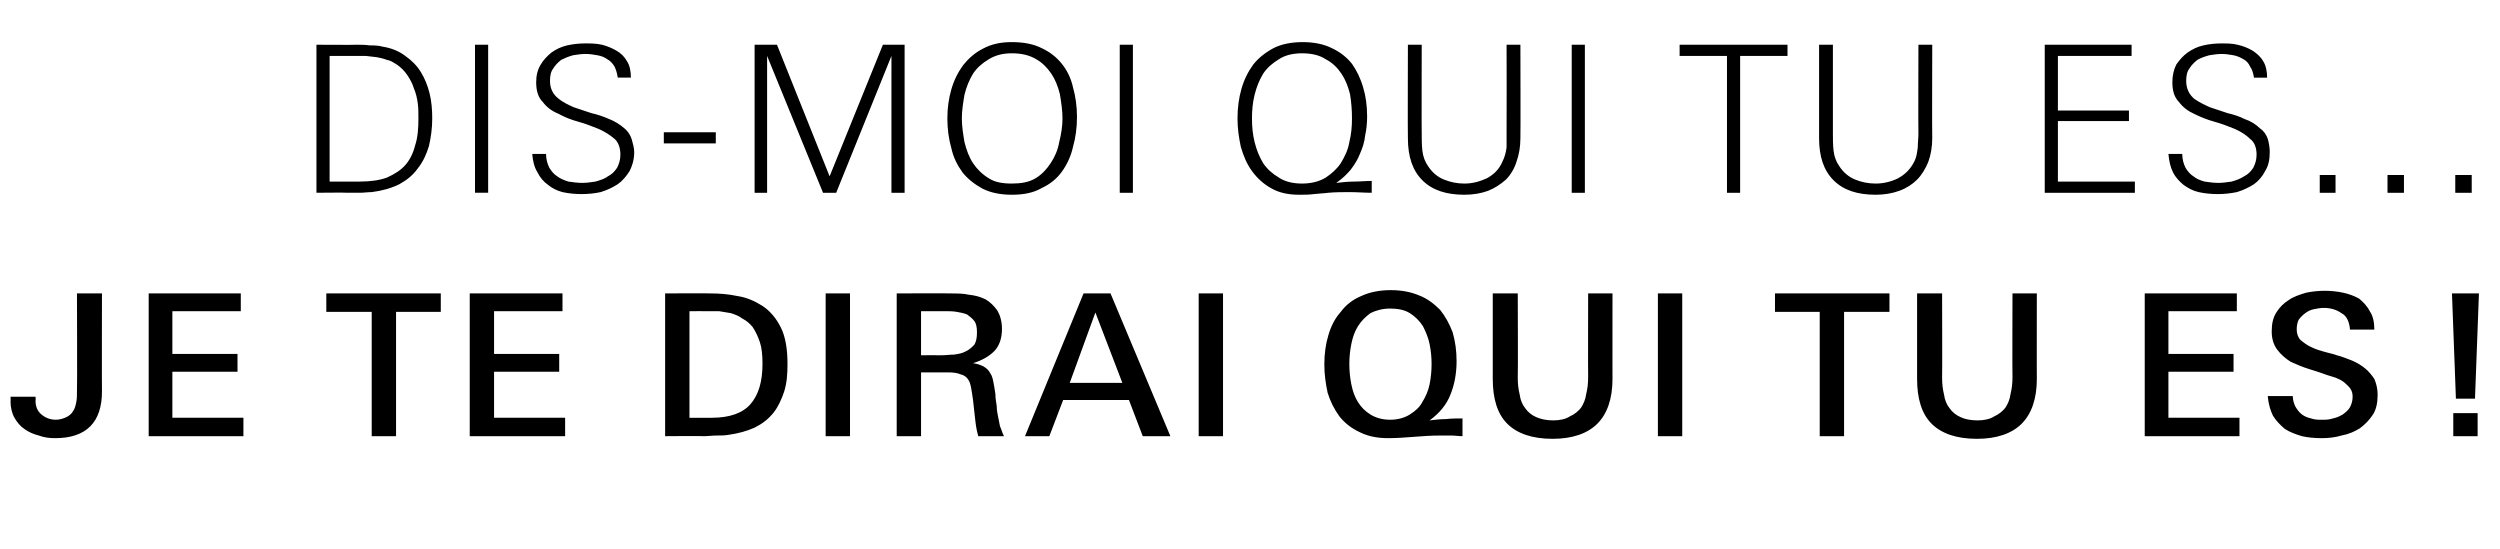
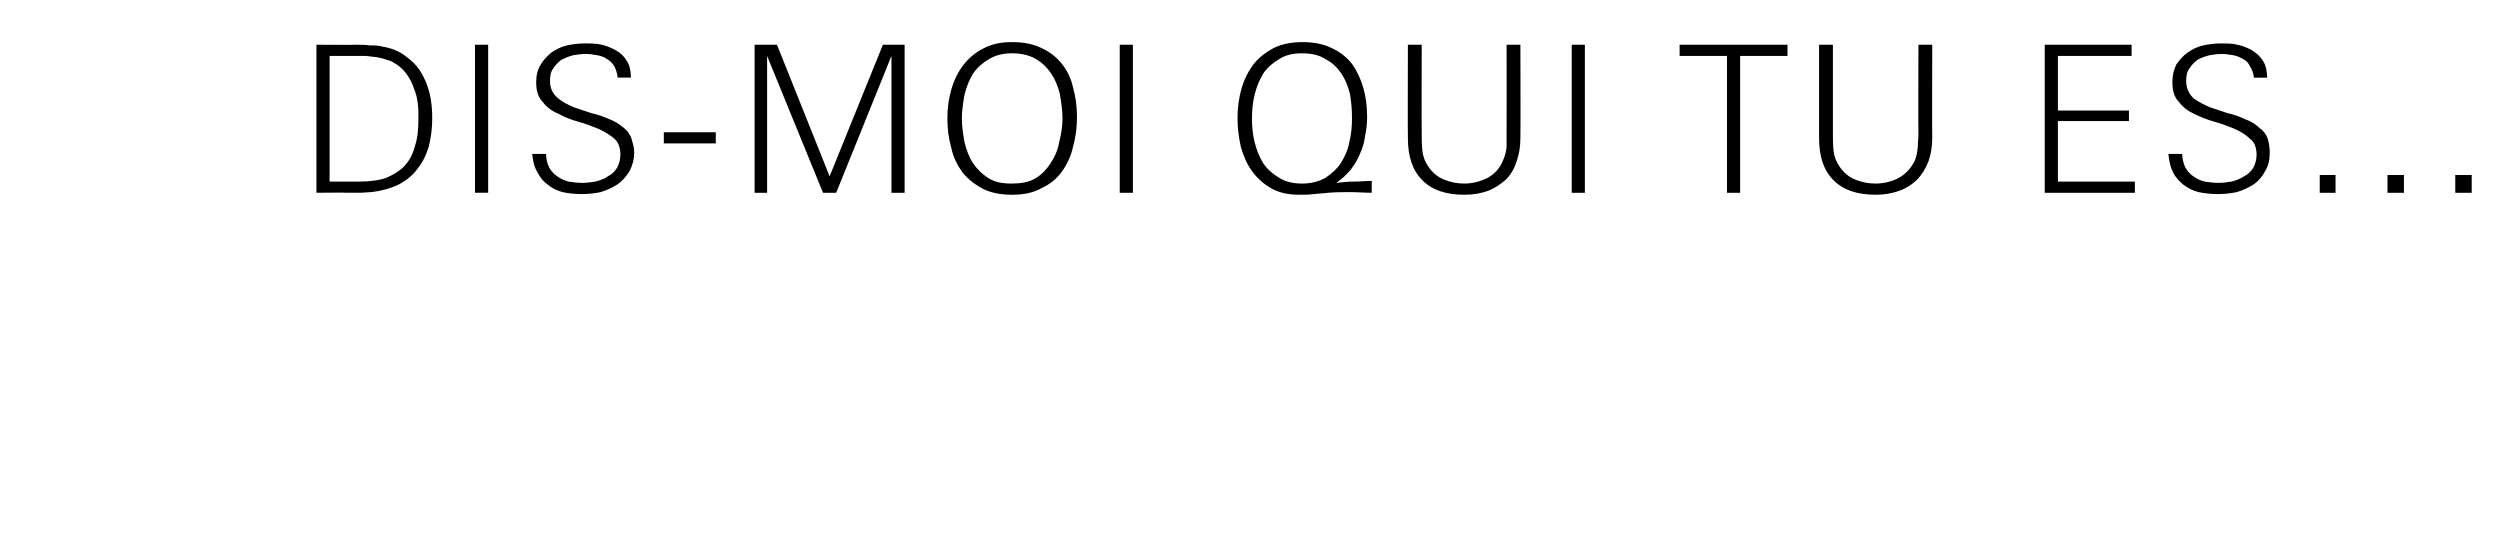
<svg xmlns="http://www.w3.org/2000/svg" version="1.1" width="380px" height="83.5px" viewBox="0 -6 380 83.5" style="top:-6px">
  <desc>Dis moi qui tu es… je te dirai qui tu es !</desc>
  <defs />
  <g id="Polygon441404">
-     <path d="m15.5 53.5c0 4.7-2.4 7.1-7.1 7.1c-.9 0-1.7-.1-2.5-.4c-.8-.2-1.5-.5-2.2-1c-.6-.4-1.1-1-1.5-1.7c-.4-.7-.6-1.6-.6-2.5c.04 0 0-.7 0-.7l3.8 0c0 0 .05.61 0 .6c0 .9.3 1.6.9 2.1c.6.5 1.3.8 2.2.8c.6 0 1.2-.2 1.6-.4c.4-.2.8-.5 1-.9c.3-.4.4-.9.5-1.4c.1-.5.1-1 .1-1.6c.05.01 0-14.9 0-14.9l3.8 0c0 0-.03 14.93 0 14.9zm7.1 6.8l0-21.7l14 0l0 2.7l-10.4 0l0 6.5l9.9 0l0 2.7l-9.9 0l0 7l10.8 0l0 2.8l-14.4 0zm37.6-18.9l0 18.9l-3.7 0l0-18.9l-6.9 0l0-2.8l17.4 0l0 2.8l-6.8 0zm11.2 18.9l0-21.7l14.1 0l0 2.7l-10.4 0l0 6.5l9.9 0l0 2.7l-9.9 0l0 7l10.8 0l0 2.8l-14.5 0zm48.3-11c0 1.6-.1 2.9-.5 4.2c-.4 1.2-.9 2.3-1.6 3.2c-.8 1-1.7 1.7-2.9 2.3c-1.1.5-2.5.9-4 1.1c-.6.1-1.2.1-1.8.1c-.6 0-1.3.1-1.9.1c.03-.05-5.9 0-5.9 0l0-21.7c0 0 6.89-.04 6.9 0c1.3 0 2.7.1 4.1.4c1.4.2 2.7.8 3.8 1.5c1.2.8 2.1 1.9 2.8 3.3c.7 1.4 1 3.3 1 5.5zm-3.8 0c0-1.3-.1-2.4-.4-3.3c-.3-.9-.7-1.7-1.1-2.3c-.5-.6-1-1-1.6-1.3c-.5-.4-1.1-.6-1.7-.8c-.6-.1-1.2-.2-1.8-.3c-.6 0-1.1 0-1.6 0c.02-.01-2.9 0-2.9 0l0 16.2c0 0 3.37.02 3.4 0c2.7 0 4.7-.7 5.9-2.1c1.2-1.4 1.8-3.4 1.8-6.1zm9.6 11l0-21.7l3.7 0l0 21.7l-3.7 0zm23.2 0c-.3-1-.4-1.9-.5-2.8c-.1-.9-.2-1.8-.3-2.7c-.1-.7-.2-1.4-.3-1.9c-.1-.5-.2-.9-.5-1.3c-.2-.3-.6-.6-1.1-.7c-.4-.2-1.1-.3-1.9-.3c.01.02-4.1 0-4.1 0l0 9.7l-3.7 0l0-21.7c0 0 8.21-.04 8.2 0c.9 0 1.9 0 2.8.2c.9.1 1.7.3 2.5.7c.7.4 1.3 1 1.8 1.7c.4.7.7 1.6.7 2.8c0 1.4-.4 2.6-1.2 3.4c-.8.8-1.9 1.4-3.2 1.8c.7.1 1.2.3 1.6.5c.5.3.8.6 1 1c.3.4.4.9.5 1.4c.1.5.2 1.1.3 1.8c0 .6.1 1.2.2 1.8c0 .6.1 1.1.2 1.6c.1.5.2 1 .3 1.5c.2.4.3.9.6 1.5c0 0-3.9 0-3.9 0zm-.2-15.8c0-.7-.1-1.3-.4-1.7c-.3-.4-.7-.7-1.1-1c-.5-.2-1-.3-1.6-.4c-.6-.1-1.1-.1-1.7-.1c-.01-.01-3.7 0-3.7 0l0 6.7c0 0 3.12-.02 3.1 0c.7 0 1.3-.1 1.9-.1c.7-.1 1.3-.2 1.8-.5c.5-.2.9-.6 1.3-1c.3-.5.4-1.1.4-1.9zm25.2 15.8l-2.1-5.5l-10 0l-2.1 5.5l-3.7 0l8.9-21.7l4.1 0l9.1 21.7l-4.2 0zm-7.2-18.8l-3.9 10.7l8 0l-4.1-10.7zm15.7 18.8l0-21.7l3.7 0l0 21.7l-3.7 0zm40.1 0c-.6 0-1.1-.1-1.7-.1c-.6 0-1.2 0-1.7 0c-1.4 0-2.7.1-4 .2c-1.3.1-2.6.2-3.9.2c-1.7 0-3.1-.3-4.3-.9c-1.3-.6-2.3-1.4-3.1-2.4c-.8-1.1-1.4-2.3-1.8-3.6c-.3-1.4-.5-2.8-.5-4.3c0-1.6.2-3.1.6-4.4c.4-1.4 1-2.6 1.9-3.6c.8-1.1 1.9-1.9 3.1-2.4c1.3-.6 2.8-.9 4.5-.9c1.7 0 3.1.3 4.3.8c1.3.5 2.3 1.3 3.2 2.2c.8 1 1.4 2.1 1.9 3.4c.4 1.4.6 2.8.6 4.4c0 1.8-.3 3.5-.9 5c-.6 1.6-1.7 2.9-3.2 4c.8-.1 1.7-.2 2.5-.2c.8-.1 1.7-.1 2.5-.1c0 0 0 2.7 0 2.7zm-4.7-11c0-1-.1-2-.3-3c-.2-1-.6-1.9-1-2.7c-.5-.8-1.2-1.5-2-2c-.8-.5-1.8-.7-3-.7c-1.2 0-2.2.3-3 .7c-.8.6-1.4 1.2-1.9 2c-.5.8-.8 1.7-1 2.7c-.2 1-.3 2-.3 3c0 1.1.1 2.1.3 3.1c.2 1 .5 1.9 1 2.7c.5.8 1.1 1.4 1.9 1.9c.8.5 1.8.8 3 .8c1.2 0 2.2-.3 3-.8c.8-.5 1.5-1.1 1.9-1.9c.5-.8.9-1.7 1.1-2.7c.2-1 .3-2 .3-3.1zm27.5 2.3c0 3-.8 5.3-2.3 6.8c-1.5 1.5-3.8 2.3-6.8 2.3c-3.1 0-5.4-.8-6.9-2.3c-1.5-1.5-2.2-3.8-2.2-6.8c.01-.05 0-13 0-13l3.8 0c0 0 .05 12.83 0 12.8c0 1 .1 1.8.3 2.6c.1.8.4 1.5.8 2c.4.6 1 1.1 1.7 1.4c.7.3 1.5.5 2.6.5c1 0 1.9-.2 2.5-.6c.7-.3 1.3-.8 1.7-1.3c.4-.6.7-1.3.8-2.1c.2-.8.3-1.6.3-2.6c-.03.04 0-12.7 0-12.7l3.7 0c0 0-.01 13.04 0 13zm6.9 8.7l0-21.7l3.7 0l0 21.7l-3.7 0zm28.3-18.9l0 18.9l-3.7 0l0-18.9l-6.8 0l0-2.8l17.4 0l0 2.8l-6.9 0zm29.3 10.2c0 3-.8 5.3-2.3 6.8c-1.5 1.5-3.8 2.3-6.8 2.3c-3.1 0-5.4-.8-6.9-2.3c-1.5-1.5-2.2-3.8-2.2-6.8c0-.05 0-13 0-13l3.8 0c0 0 .04 12.83 0 12.8c0 1 .1 1.8.3 2.6c.1.8.4 1.5.8 2c.4.6 1 1.1 1.7 1.4c.6.3 1.5.5 2.6.5c1 0 1.9-.2 2.5-.6c.7-.3 1.3-.8 1.7-1.3c.4-.6.7-1.3.8-2.1c.2-.8.3-1.6.3-2.6c-.04.04 0-12.7 0-12.7l3.7 0c0 0-.02 13.04 0 13zm16.4 8.7l0-21.7l14 0l0 2.7l-10.4 0l0 6.5l9.9 0l0 2.7l-9.9 0l0 7l10.8 0l0 2.8l-14.4 0zm35.4-6.3c0 1.2-.2 2.2-.7 3c-.6.9-1.2 1.5-2 2.1c-.8.5-1.7.9-2.8 1.1c-1 .3-2 .4-3 .4c-1.1 0-2.1-.1-3-.3c-1-.3-1.8-.6-2.6-1.1c-.7-.6-1.3-1.2-1.8-2c-.4-.8-.7-1.8-.8-3c0 0 3.8 0 3.8 0c0 .6.2 1.2.4 1.6c.3.5.6.9 1 1.2c.4.3.9.5 1.4.6c.5.2 1.1.2 1.7.2c.5 0 1 0 1.6-.2c.5-.1 1-.3 1.5-.6c.4-.3.8-.6 1.1-1.1c.2-.4.4-.9.4-1.6c0-.5-.1-.9-.4-1.3c-.2-.3-.6-.6-.9-.9c-.4-.3-.8-.5-1.3-.7c-.4-.1-.9-.3-1.3-.4c-.8-.3-1.7-.6-2.7-.9c-1-.3-1.9-.7-2.8-1.1c-.8-.5-1.5-1.1-2.1-1.9c-.5-.7-.8-1.6-.8-2.7c0-1.2.2-2.1.7-2.9c.5-.8 1.1-1.4 1.9-1.9c.7-.5 1.6-.8 2.6-1.1c.9-.2 1.9-.3 2.9-.3c.9 0 1.9.1 2.8.3c.9.2 1.7.5 2.4.9c.6.5 1.2 1.1 1.6 1.9c.5.7.7 1.7.7 2.8c0 0-3.7 0-3.7 0c-.1-1.2-.5-2.1-1.3-2.5c-.7-.5-1.6-.8-2.7-.8c-.5 0-1 .1-1.5.2c-.5.1-.9.3-1.3.6c-.4.3-.7.6-1 1c-.2.4-.3.9-.3 1.5c0 .6.2 1.2.6 1.6c.5.4 1 .8 1.7 1.1c.6.3 1.3.5 2 .7c.7.2 1.3.3 1.8.5c.8.2 1.5.5 2.3.8c.7.3 1.4.7 2 1.2c.5.4 1 1 1.4 1.6c.3.7.5 1.5.5 2.4zm14.8.6l-2.9 0l-.6-16l4.1 0l-.6 16zm-3.3 5.7l0-3.5l3.7 0l0 3.5l-3.7 0z" stroke="none" fill="#000" />
-   </g>
+     </g>
  <g id="Polygon441403">
    <path d="m65.7 12c0 1.5-.2 2.9-.5 4.2c-.4 1.3-.9 2.4-1.7 3.4c-.7 1-1.7 1.8-2.8 2.4c-1.2.6-2.6 1-4.2 1.2c-.6 0-1.2.1-1.8.1c-.7 0-1.3 0-1.9 0c0-.05-4.7 0-4.7 0l0-22.5c0 0 6.06.04 6.1 0c.6 0 1.3 0 2 .1c.6 0 1.3 0 2 .2c1.3.2 2.5.7 3.4 1.4c1 .7 1.8 1.5 2.4 2.5c.6 1 1 2 1.3 3.2c.3 1.2.4 2.5.4 3.8zm-2.1 0c0-.8 0-1.6-.1-2.3c-.1-.8-.3-1.6-.6-2.3c-.2-.7-.6-1.4-1-2c-.4-.6-1-1.2-1.6-1.6c-.5-.3-.9-.6-1.5-.7c-.5-.2-1-.3-1.5-.4c-.6-.1-1.1-.1-1.7-.2c-.5 0-1.1 0-1.6 0c.01.01-3.9 0-3.9 0l0 19.1c0 0 4.57.01 4.6 0c1.6 0 3-.2 4.1-.6c1.1-.5 2.1-1.1 2.8-1.9c.7-.8 1.2-1.8 1.5-3c.4-1.2.5-2.6.5-4.1zm8.6 11.3l0-22.5l2 0l0 22.5l-2 0zm24.2-6.2c0 1.2-.3 2.1-.7 2.9c-.5.8-1.1 1.5-1.8 2c-.8.5-1.6.9-2.6 1.2c-.9.2-1.9.3-2.9.3c-1 0-2-.1-2.9-.3c-.8-.2-1.6-.6-2.2-1.1c-.7-.5-1.2-1.1-1.6-1.9c-.5-.8-.7-1.7-.8-2.8c0 0 2.1 0 2.1 0c0 .8.2 1.5.5 2.1c.3.5.7 1 1.2 1.3c.5.4 1.1.6 1.7.8c.7.1 1.4.2 2.1.2c.7 0 1.3-.1 2-.2c.7-.2 1.4-.4 1.9-.8c.6-.3 1-.7 1.4-1.3c.3-.6.5-1.2.5-2c0-1-.3-1.9-.9-2.4c-.7-.6-1.5-1.1-2.4-1.5c-1-.4-2-.8-3.1-1.1c-1.1-.3-2.1-.7-3-1.2c-1-.4-1.8-1-2.4-1.8c-.7-.7-1-1.7-1-3c0-1 .2-1.9.7-2.7c.4-.7 1-1.3 1.6-1.8c.7-.5 1.5-.9 2.4-1.1c.9-.2 1.8-.3 2.7-.3c.9 0 1.7 0 2.6.2c.8.2 1.5.5 2.2.9c.7.4 1.2.9 1.6 1.6c.4.6.6 1.5.6 2.5c0 0-2 0-2 0c-.1-.7-.3-1.3-.5-1.7c-.3-.5-.7-.9-1.1-1.1c-.4-.3-.9-.5-1.5-.6c-.6-.1-1.1-.2-1.8-.2c-.6 0-1.3.1-1.9.2c-.7.2-1.2.4-1.8.7c-.5.4-.9.8-1.2 1.3c-.4.5-.5 1.2-.5 1.9c0 1.1.4 2 1.3 2.7c.6.5 1.4.9 2.3 1.3c.9.3 1.8.6 2.7.9c.9.2 1.8.5 2.7.9c.8.3 1.6.8 2.3 1.4c.5.4.9 1 1.1 1.6c.2.7.4 1.4.4 2zm4.5-1.3l0-1.7l7.9 0l0 1.7l-7.9 0zm34.6 7.5l0-20.8l-8.4 20.8l-2 0l-8.5-20.8l0 20.8l-1.9 0l0-22.5l3.4 0l8 20l8.1-20l3.3 0l0 22.5l-2 0zm28.2-11.5c0 1.6-.2 3.1-.6 4.5c-.3 1.4-.9 2.7-1.7 3.8c-.8 1.1-1.8 1.9-3.1 2.5c-1.2.7-2.7 1-4.5 1c-1.7 0-3.2-.3-4.4-.9c-1.3-.7-2.3-1.5-3.1-2.5c-.8-1.1-1.4-2.3-1.7-3.7c-.4-1.4-.6-2.9-.6-4.5c0-1.6.2-3 .6-4.4c.4-1.4 1-2.6 1.8-3.7c.8-1 1.8-1.9 3-2.5c1.3-.7 2.7-1 4.4-1c1.8 0 3.3.3 4.5.9c1.3.6 2.3 1.4 3.1 2.4c.8 1 1.4 2.2 1.7 3.6c.4 1.4.6 2.9.6 4.5zm-2.2.2c0-1.2-.2-2.5-.4-3.7c-.3-1.2-.7-2.2-1.3-3.1c-.6-.9-1.4-1.7-2.3-2.2c-1-.6-2.2-.9-3.7-.9c-1.4 0-2.5.3-3.5.9c-1 .6-1.8 1.3-2.4 2.2c-.6 1-1 2-1.3 3.2c-.2 1.2-.4 2.4-.4 3.6c0 1.2.2 2.4.4 3.6c.3 1.2.7 2.3 1.3 3.2c.6.9 1.4 1.7 2.4 2.3c.9.6 2.1.8 3.5.8c1.4 0 2.6-.2 3.6-.8c1-.6 1.7-1.4 2.3-2.3c.6-.9 1.1-2 1.3-3.2c.3-1.2.5-2.4.5-3.6zm8.7 11.3l0-22.5l2 0l0 22.5l-2 0zm38.3 0c-1.1 0-2.2-.1-3.3-.1c-1.1 0-2.2 0-3.3.1c-.7.1-1.4.1-2.2.2c-.7.1-1.5.1-2.2.1c-1.7 0-3.1-.3-4.3-1c-1.1-.6-2.1-1.5-2.9-2.6c-.8-1.1-1.3-2.3-1.7-3.7c-.3-1.4-.5-2.8-.5-4.3c0-1.6.2-3.1.6-4.5c.4-1.4 1-2.6 1.8-3.7c.8-1 1.8-1.8 3.1-2.5c1.2-.6 2.7-.9 4.4-.9c1.7 0 3.2.3 4.4.9c1.3.6 2.3 1.4 3.1 2.4c.7 1 1.3 2.2 1.7 3.6c.4 1.3.6 2.8.6 4.4c0 1-.1 2-.3 2.9c-.1 1-.4 1.9-.8 2.8c-.3.8-.8 1.6-1.4 2.4c-.6.7-1.3 1.4-2.2 2c.9-.1 1.8-.2 2.7-.2c.9 0 1.8-.1 2.7-.1c0 0 0 1.8 0 1.8zm-3-11.3c0-1.3-.1-2.5-.3-3.7c-.3-1.2-.7-2.2-1.3-3.1c-.6-.9-1.4-1.7-2.4-2.2c-.9-.6-2.1-.9-3.6-.9c-1.4 0-2.6.3-3.5.9c-1 .6-1.8 1.3-2.4 2.2c-.6 1-1 2-1.3 3.2c-.3 1.2-.4 2.4-.4 3.6c0 1.2.1 2.4.4 3.6c.3 1.2.7 2.2 1.3 3.2c.6.9 1.4 1.6 2.4 2.2c.9.6 2.1.9 3.5.9c1.4 0 2.6-.3 3.6-.9c.9-.6 1.7-1.3 2.3-2.2c.6-1 1.1-2 1.3-3.2c.3-1.2.4-2.4.4-3.6zm25.6 3c0 1.3-.2 2.5-.6 3.6c-.3 1-.9 2-1.6 2.7c-.8.7-1.7 1.3-2.7 1.7c-1.1.4-2.3.6-3.6.6c-2.8 0-4.9-.7-6.4-2.2c-1.5-1.5-2.2-3.6-2.2-6.4c-.04 0 0-14.2 0-14.2l2.1 0c0 0-.03 13.49 0 13.5c0 .9 0 1.7.1 2.6c.1.9.4 1.7.9 2.4c.6.9 1.4 1.6 2.4 2c1 .4 2 .6 3.1.6c1.2 0 2.3-.3 3.4-.8c1.1-.6 1.9-1.4 2.4-2.6c.3-.6.5-1.3.6-2.1c0-.7 0-1.4 0-2.1c.03-.01 0-13.5 0-13.5l2.1 0c0 0 .04 14.2 0 14.2zm7.8 8.3l0-22.5l2 0l0 22.5l-2 0zm25.6-20.8l0 20.8l-2 0l0-20.8l-7.2 0l0-1.7l16.4 0l0 1.7l-7.2 0zm29.2 12.5c0 1.3-.2 2.5-.6 3.6c-.4 1-1 2-1.7 2.7c-.7.7-1.6 1.3-2.7 1.7c-1.1.4-2.3.6-3.6.6c-2.8 0-4.9-.7-6.4-2.2c-1.5-1.5-2.2-3.6-2.2-6.4c-.01 0 0-14.2 0-14.2l2.1 0c0 0 0 13.49 0 13.5c0 .9 0 1.7.1 2.6c.1.9.4 1.7.9 2.4c.6.9 1.4 1.6 2.4 2c1 .4 2 .6 3.1.6c1.2 0 2.4-.3 3.4-.8c1.1-.6 1.9-1.4 2.5-2.6c.3-.6.4-1.3.5-2.1c0-.7.1-1.4.1-2.1c-.04-.01 0-13.5 0-13.5l2.1 0c0 0-.04 14.2 0 14.2zm17.1 8.3l0-22.5l13.2 0l0 1.7l-11.2 0l0 8.3l10.8 0l0 1.6l-10.8 0l0 9.2l11.7 0l0 1.7l-13.7 0zm34.2-6.2c0 1.2-.2 2.1-.7 2.9c-.4.8-1 1.5-1.7 2c-.8.5-1.6.9-2.6 1.2c-1 .2-1.9.3-2.9.3c-1 0-2-.1-2.9-.3c-.9-.2-1.6-.6-2.3-1.1c-.6-.5-1.2-1.1-1.6-1.9c-.4-.8-.6-1.7-.7-2.8c0 0 2.1 0 2.1 0c0 .8.2 1.5.5 2.1c.3.5.7 1 1.2 1.3c.5.4 1 .6 1.7.8c.7.1 1.4.2 2.1.2c.6 0 1.3-.1 2-.2c.7-.2 1.3-.4 1.9-.8c.6-.3 1-.7 1.4-1.3c.3-.6.5-1.2.5-2c0-1-.3-1.9-1-2.4c-.6-.6-1.4-1.1-2.3-1.5c-1-.4-2-.8-3.1-1.1c-1.1-.3-2.1-.7-3.1-1.2c-.9-.4-1.7-1-2.3-1.8c-.7-.7-1-1.7-1-3c0-1 .2-1.9.6-2.7c.5-.7 1-1.3 1.7-1.8c.7-.5 1.5-.9 2.4-1.1c.9-.2 1.8-.3 2.7-.3c.9 0 1.7 0 2.5.2c.9.2 1.6.5 2.3.9c.6.4 1.2.9 1.6 1.6c.4.6.6 1.5.6 2.5c0 0-2 0-2 0c-.1-.7-.3-1.3-.6-1.7c-.2-.5-.6-.9-1-1.1c-.5-.3-1-.5-1.5-.6c-.6-.1-1.2-.2-1.8-.2c-.6 0-1.3.1-1.9.2c-.7.2-1.3.4-1.8.7c-.5.4-.9.8-1.2 1.3c-.4.5-.5 1.2-.5 1.9c0 1.1.4 2 1.2 2.7c.7.5 1.5.9 2.4 1.3c.9.3 1.8.6 2.7.9c.9.2 1.8.5 2.6.9c.9.3 1.7.8 2.3 1.4c.6.4 1 1 1.2 1.6c.2.7.3 1.4.3 2zm28.2 6.2l0-2.7l2.5 0l0 2.7l-2.5 0zm-10.3 0l0-2.7l2.5 0l0 2.7l-2.5 0zm-10.3 0l0-2.7l2.4 0l0 2.7l-2.4 0z" stroke="none" fill="#000" />
  </g>
</svg>